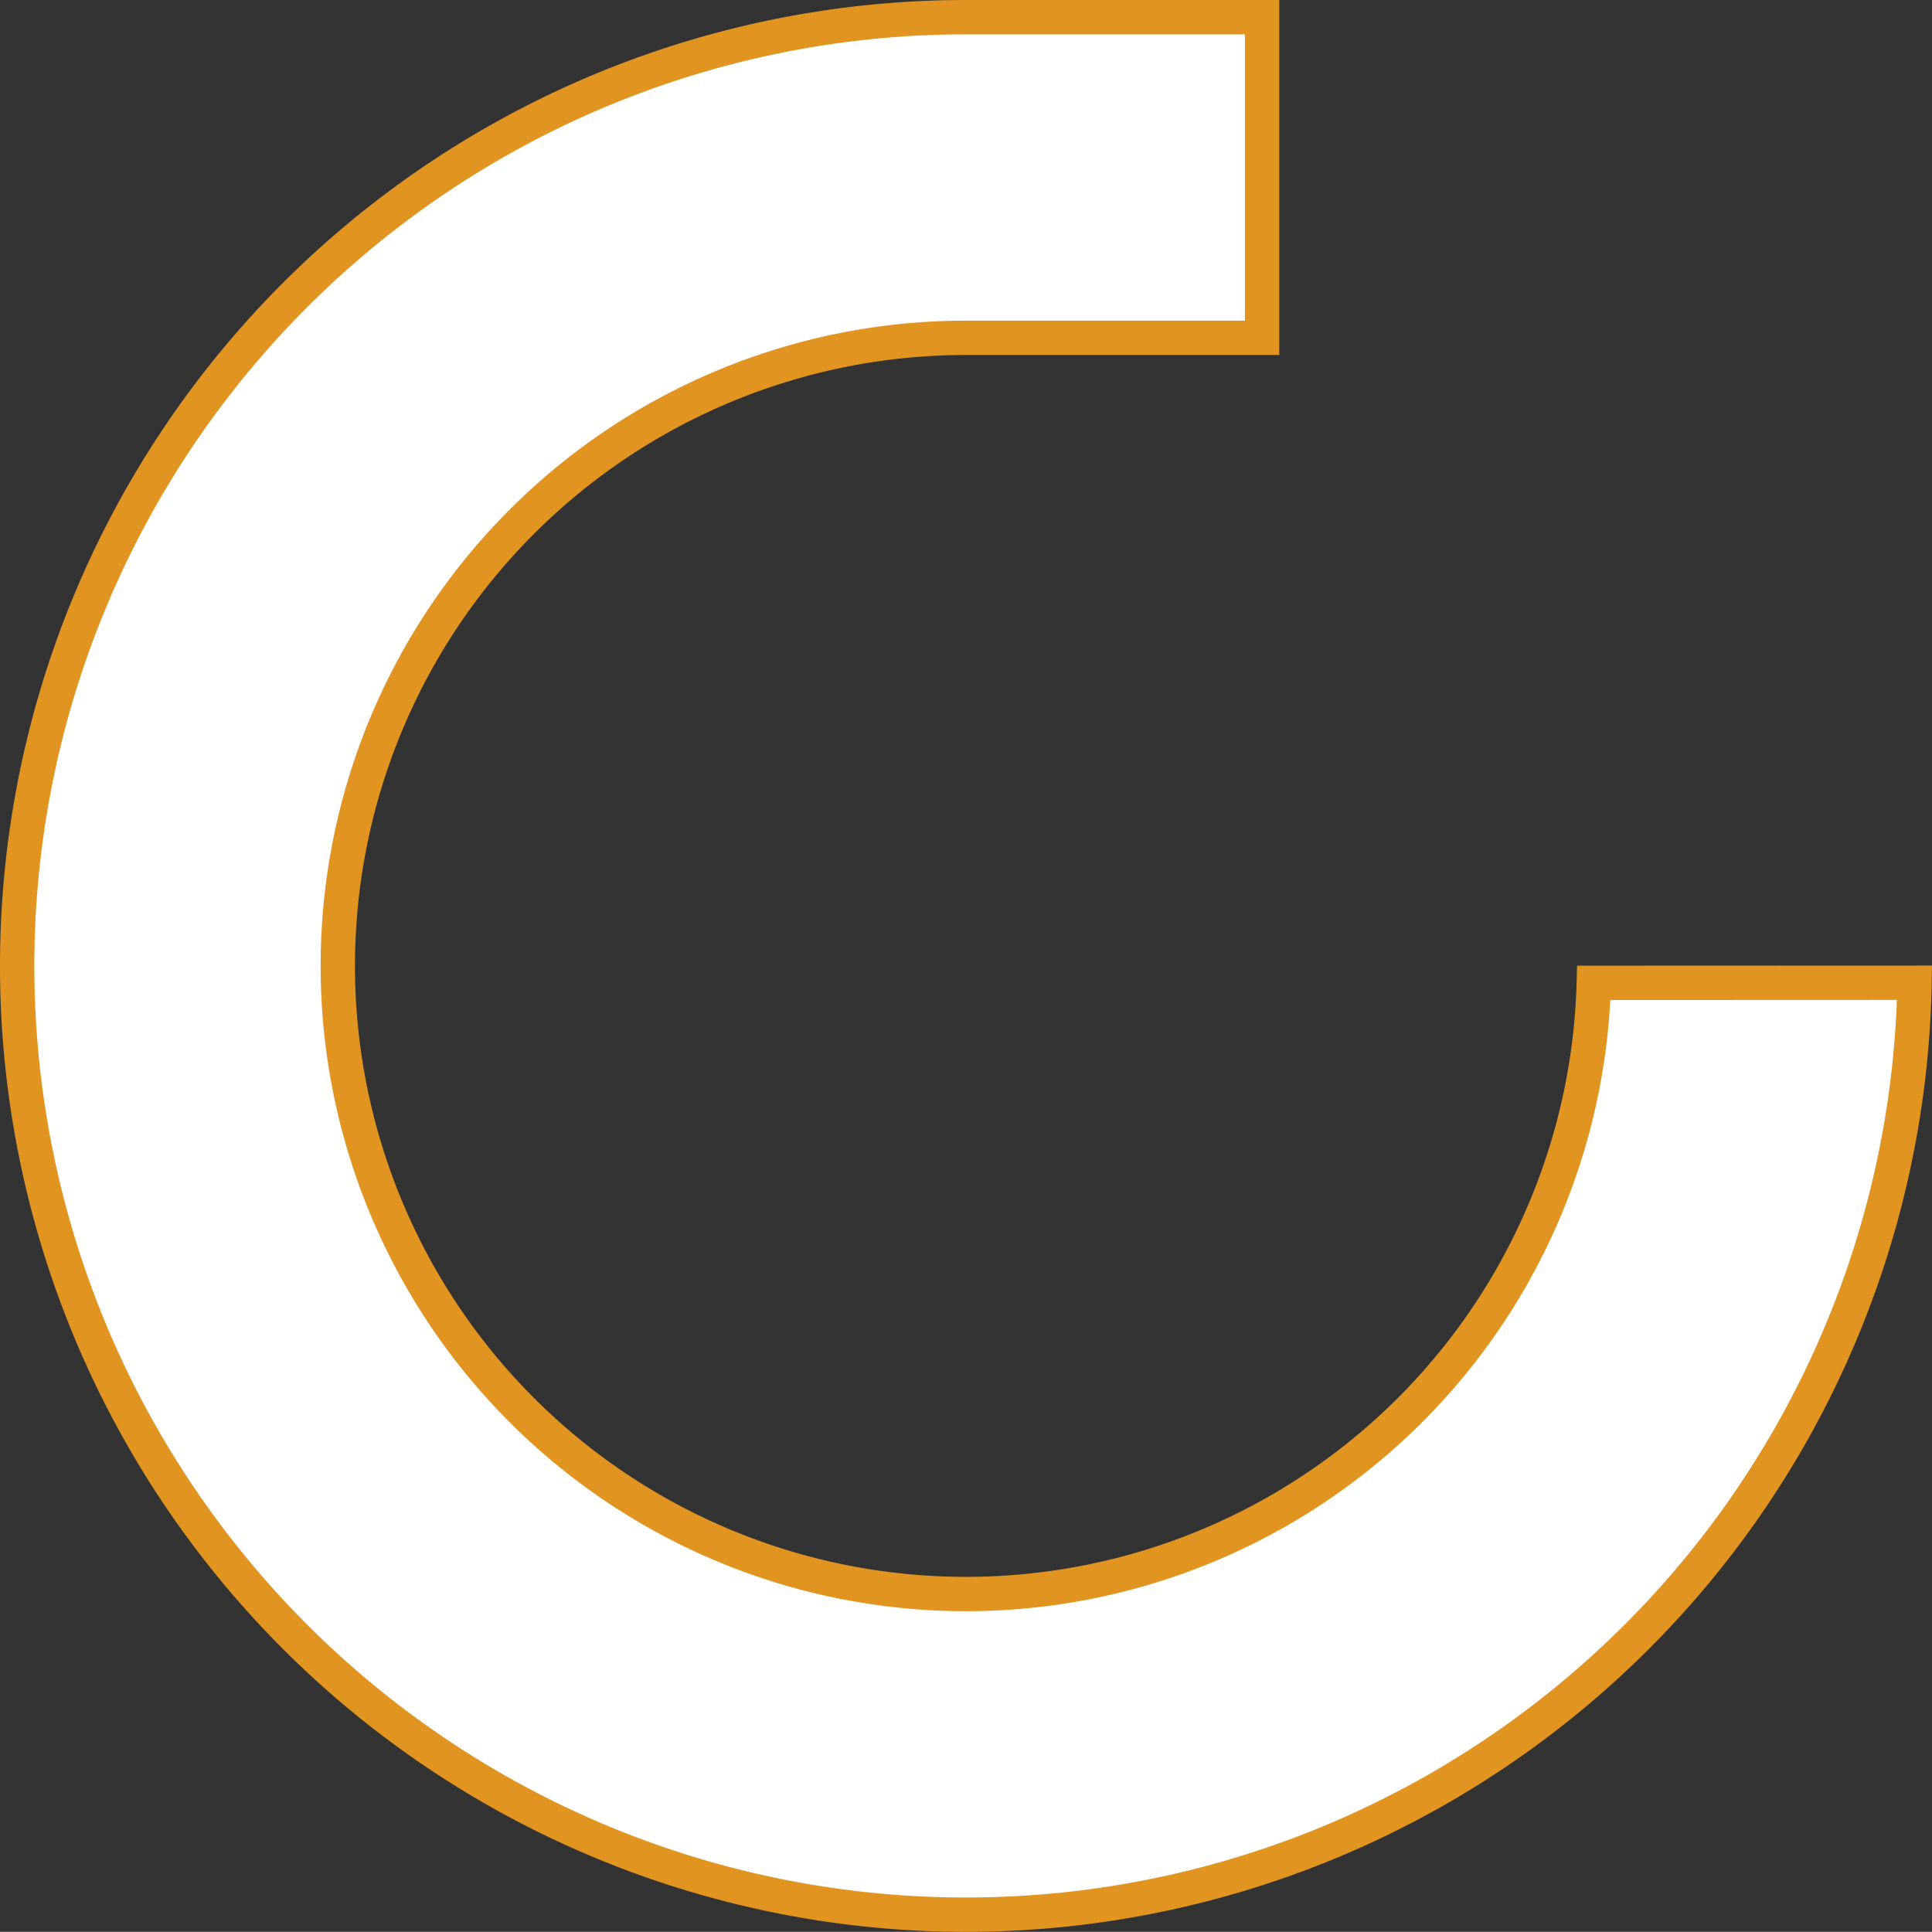
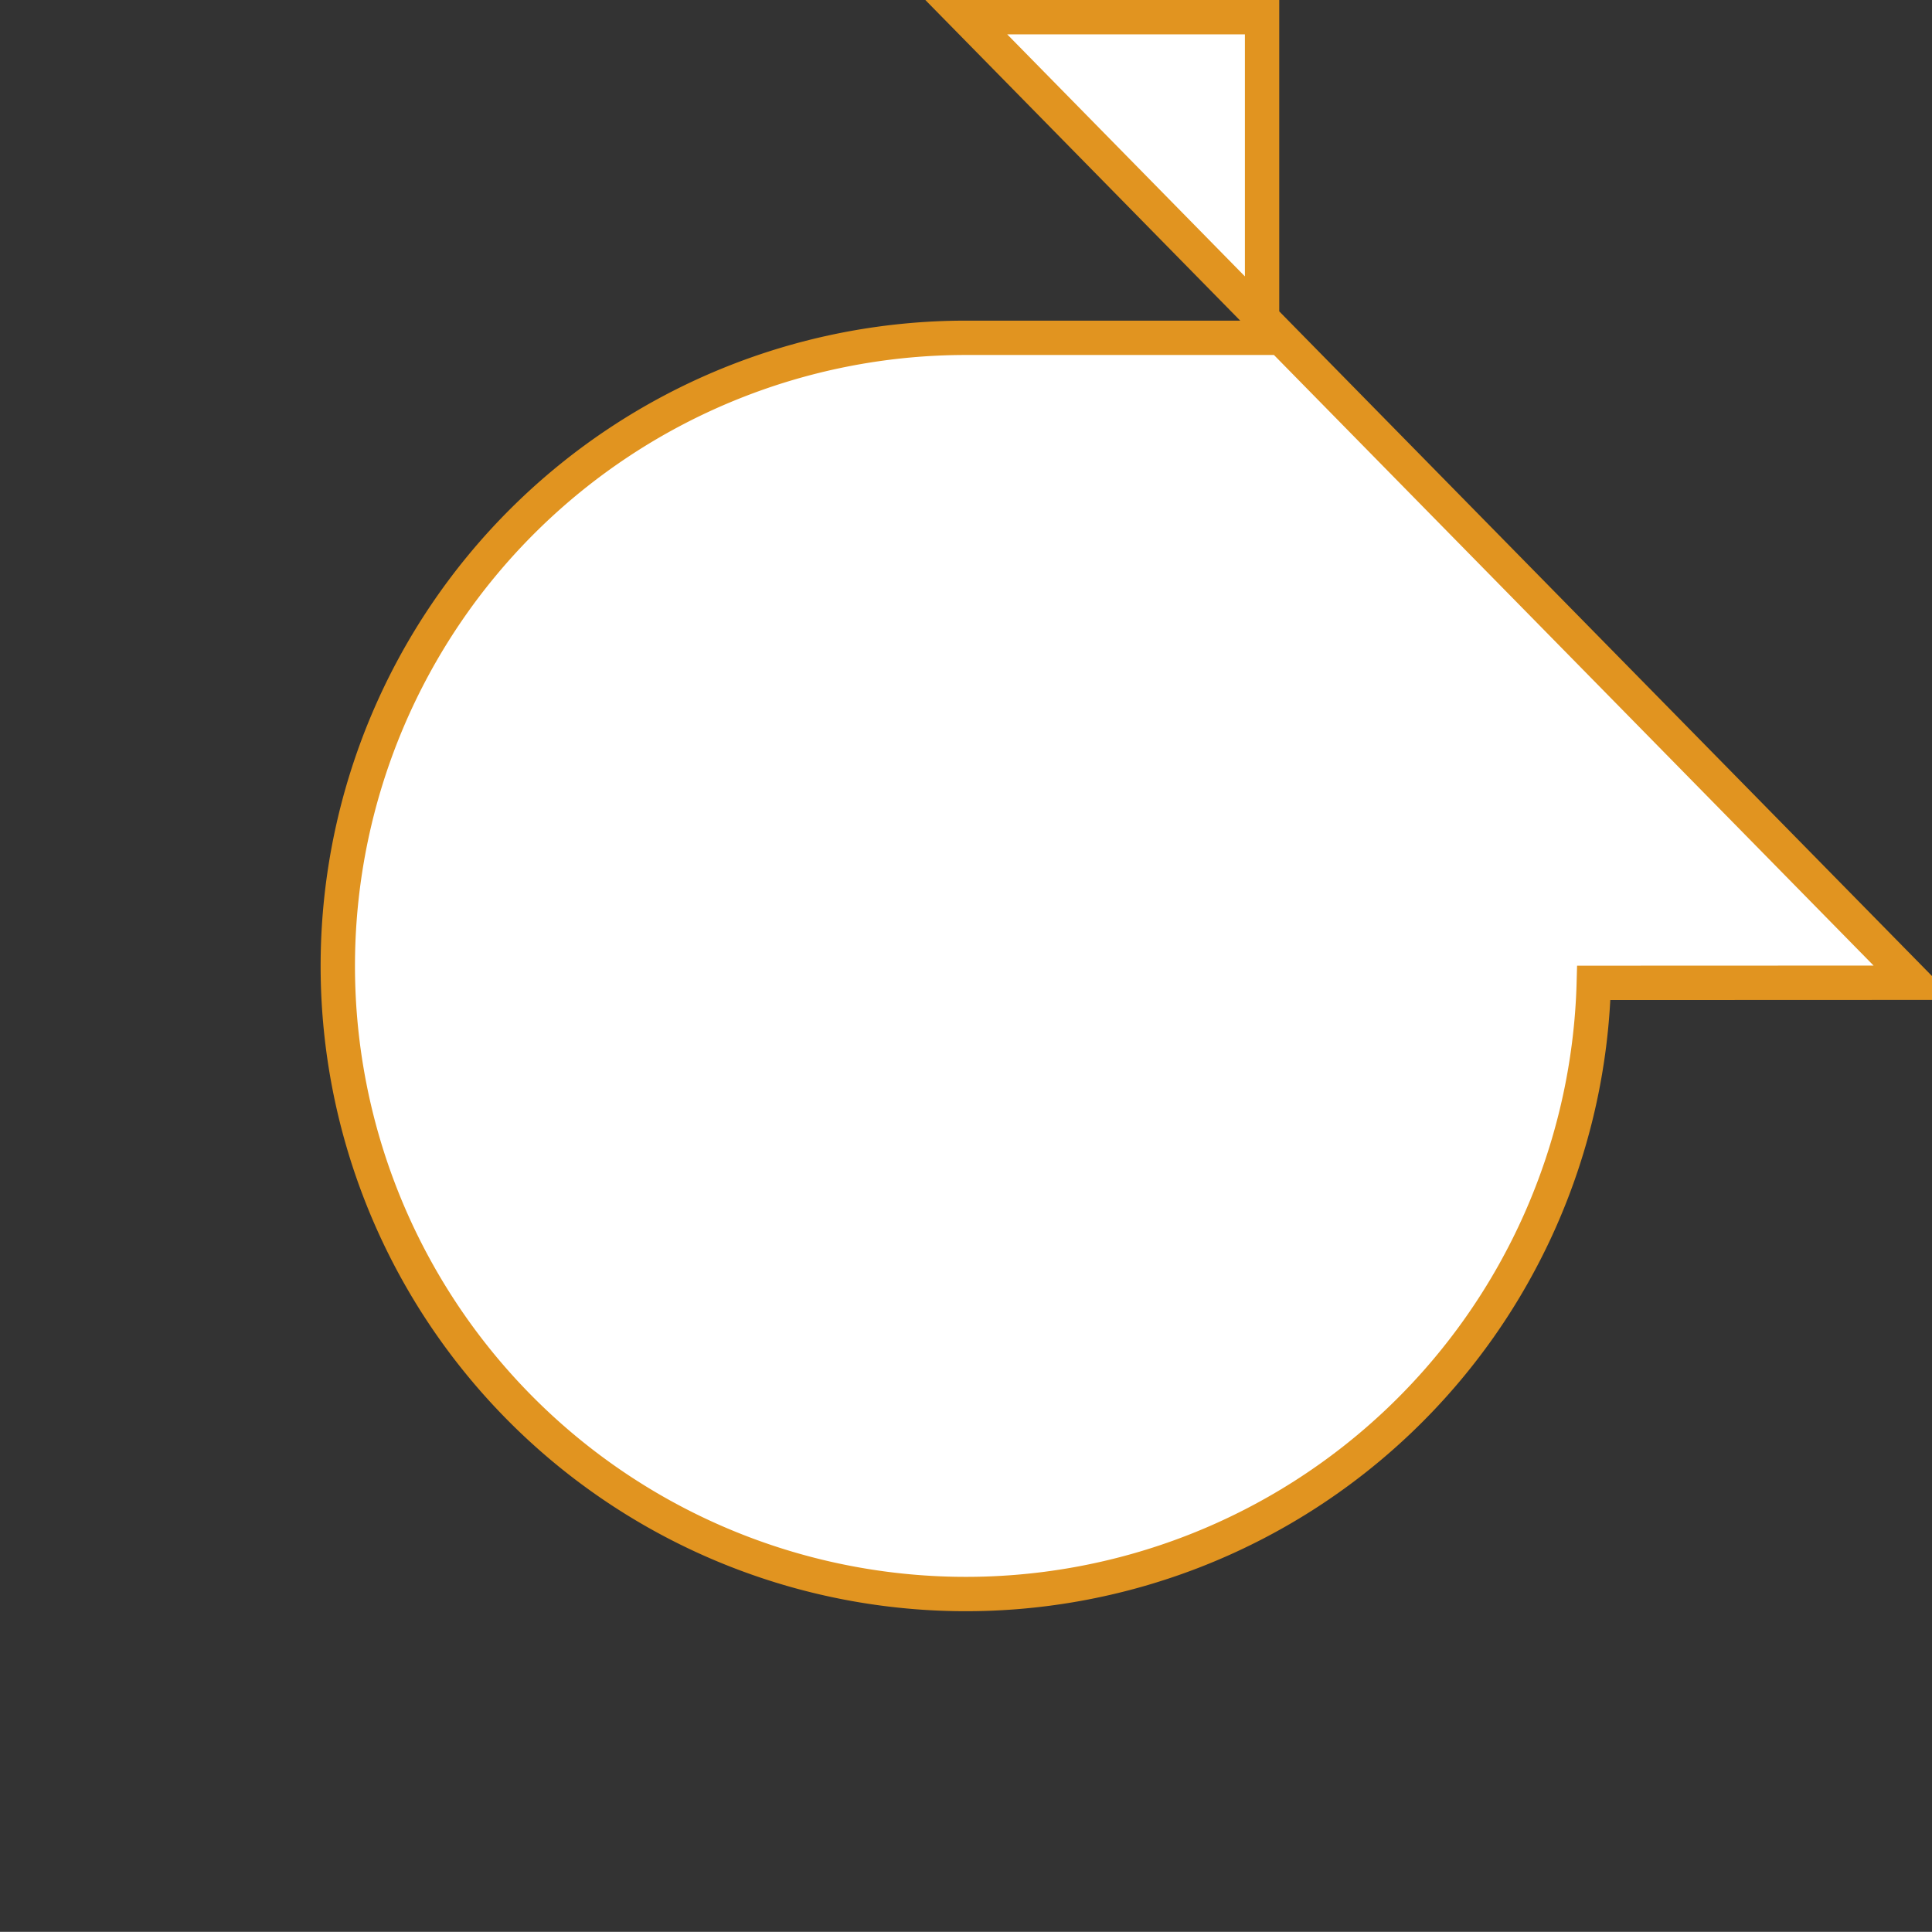
<svg xmlns="http://www.w3.org/2000/svg" viewBox="0 0 112.501 112.491">
  <rect x="0" y="0" width="112.501" height="112.491" fill="#333333" stroke="none" />
-   <path d="M56.271,1.504H73.496v18.671H56.264a36.575,36.575,0,1,0,36.548,37.561l18.676-.007A55.246,55.246,0,1,1,56.271,1.504Z" transform="translate(-0.005 -0.504)" style="fill:#fff;stroke:#e19420;stroke-width:2px" />
+   <path d="M56.271,1.504H73.496v18.671H56.264a36.575,36.575,0,1,0,36.548,37.561l18.676-.007Z" transform="translate(-0.005 -0.504)" style="fill:#fff;stroke:#e19420;stroke-width:2px" />
</svg>